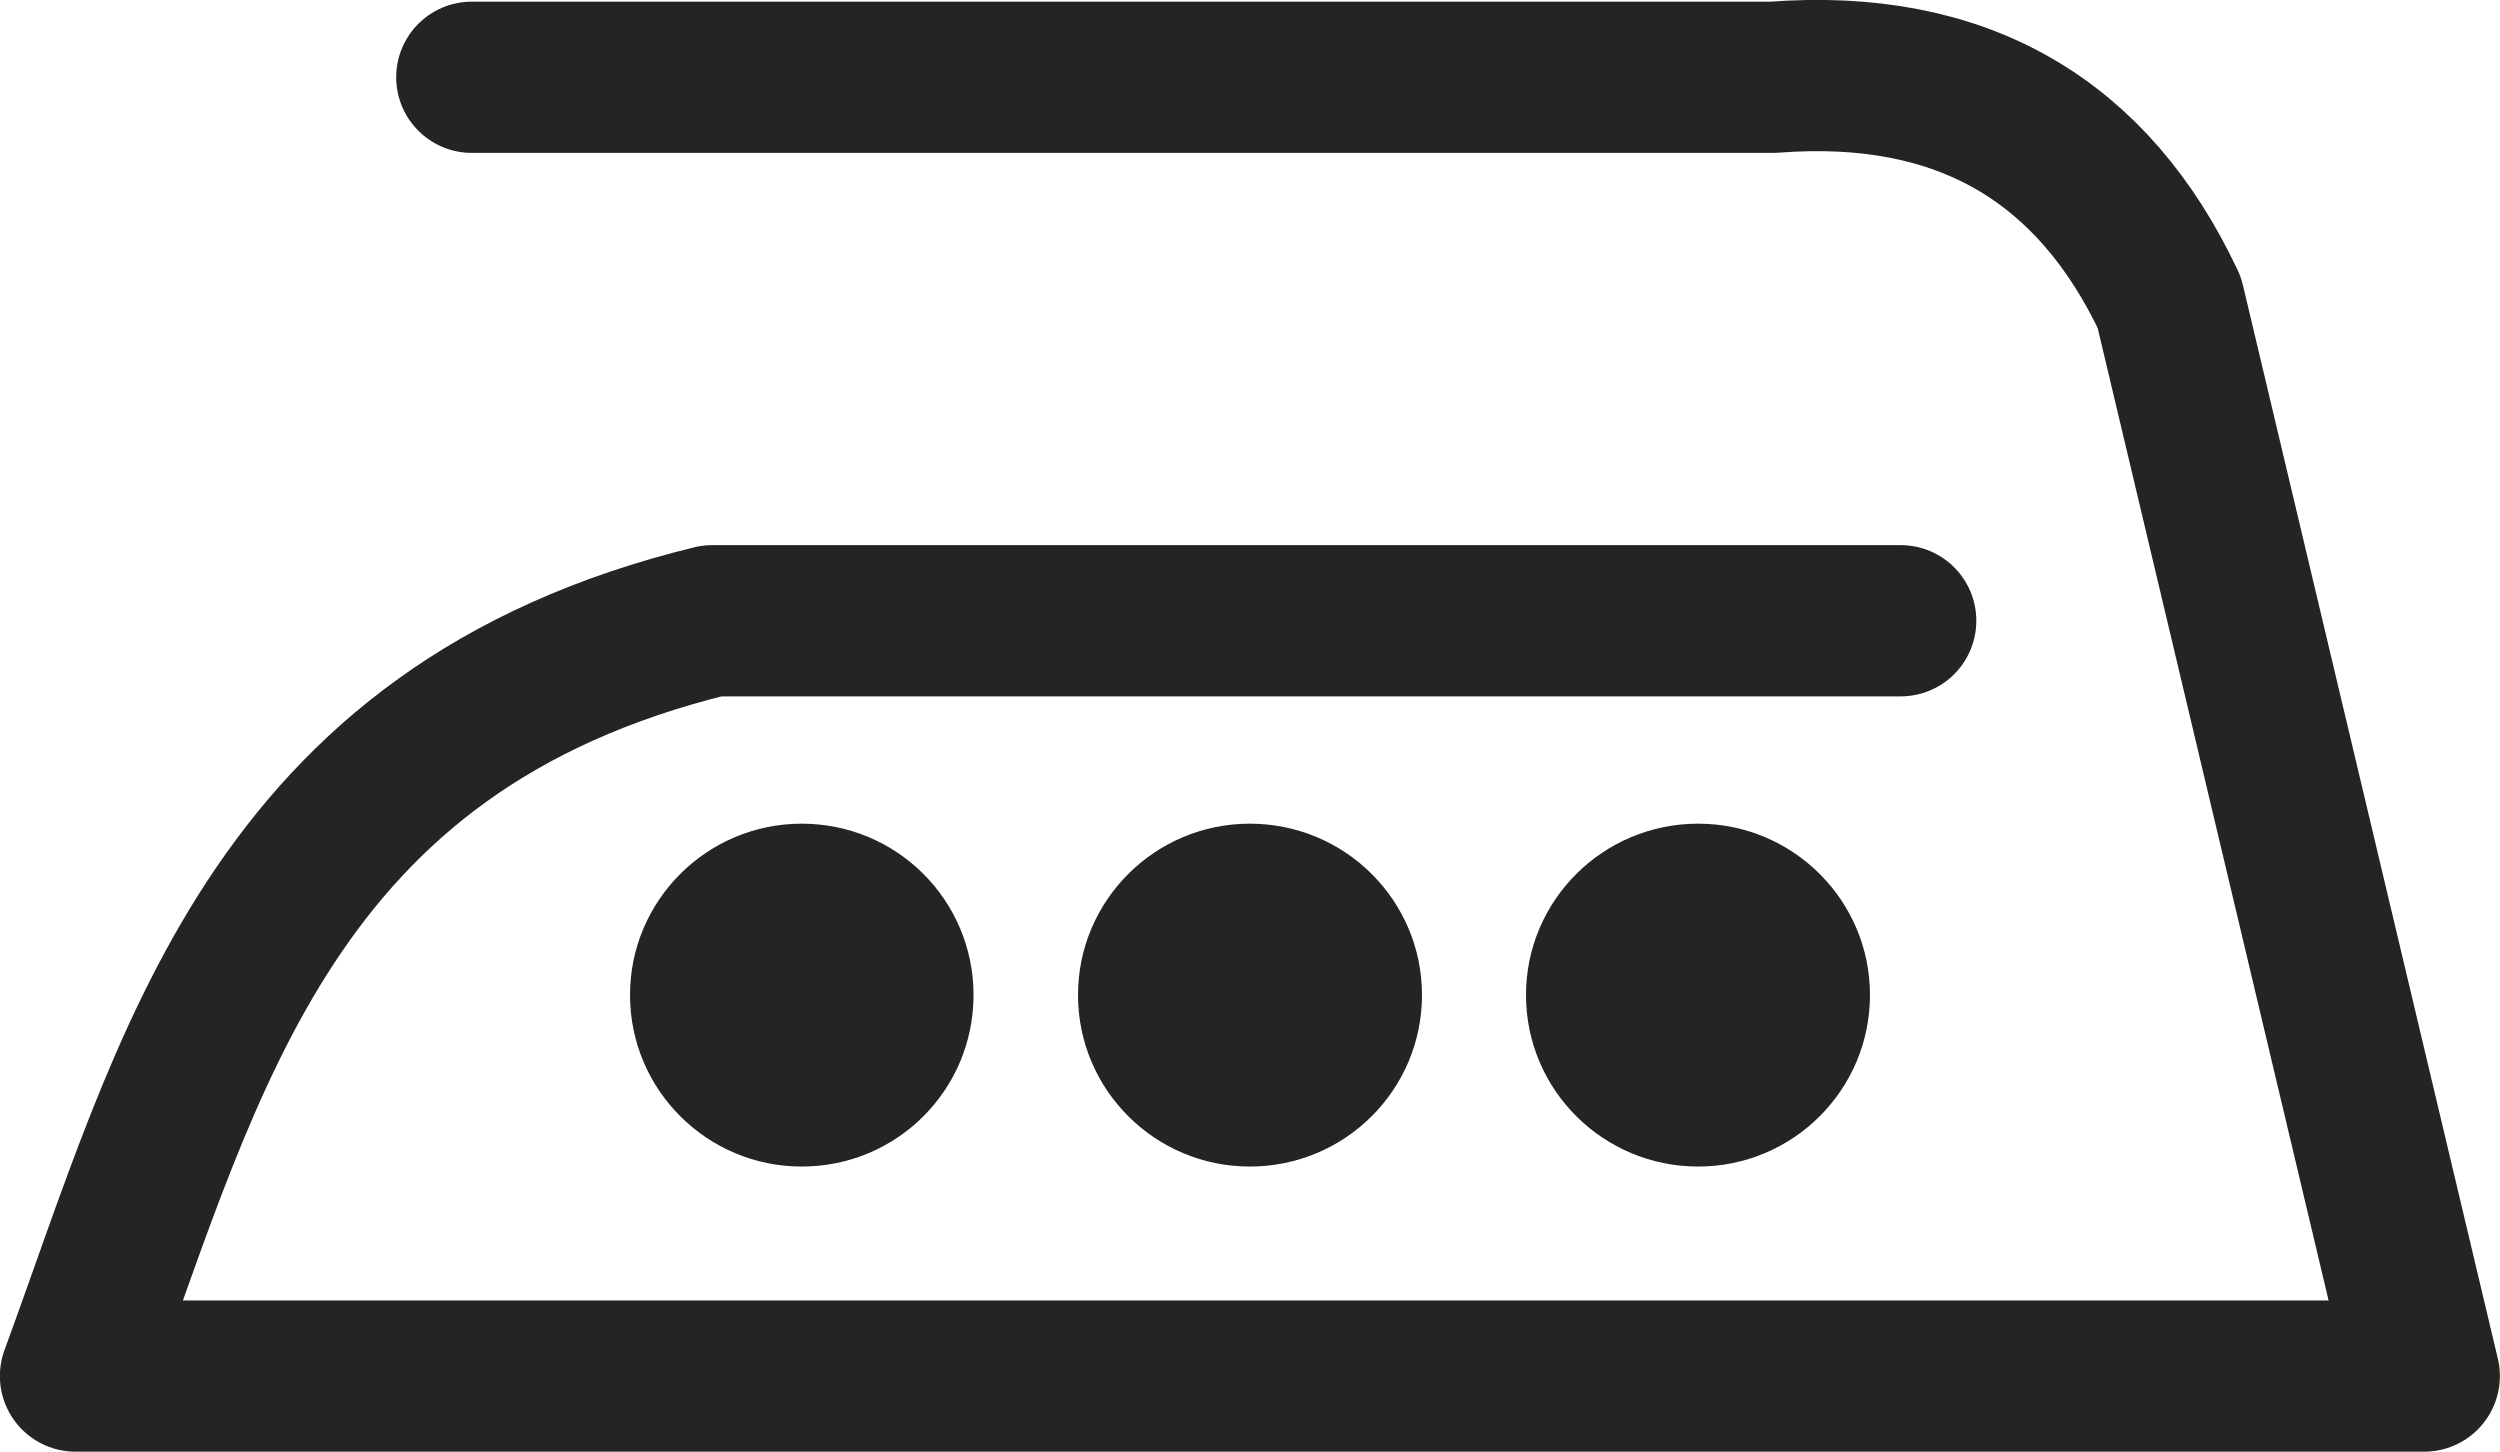
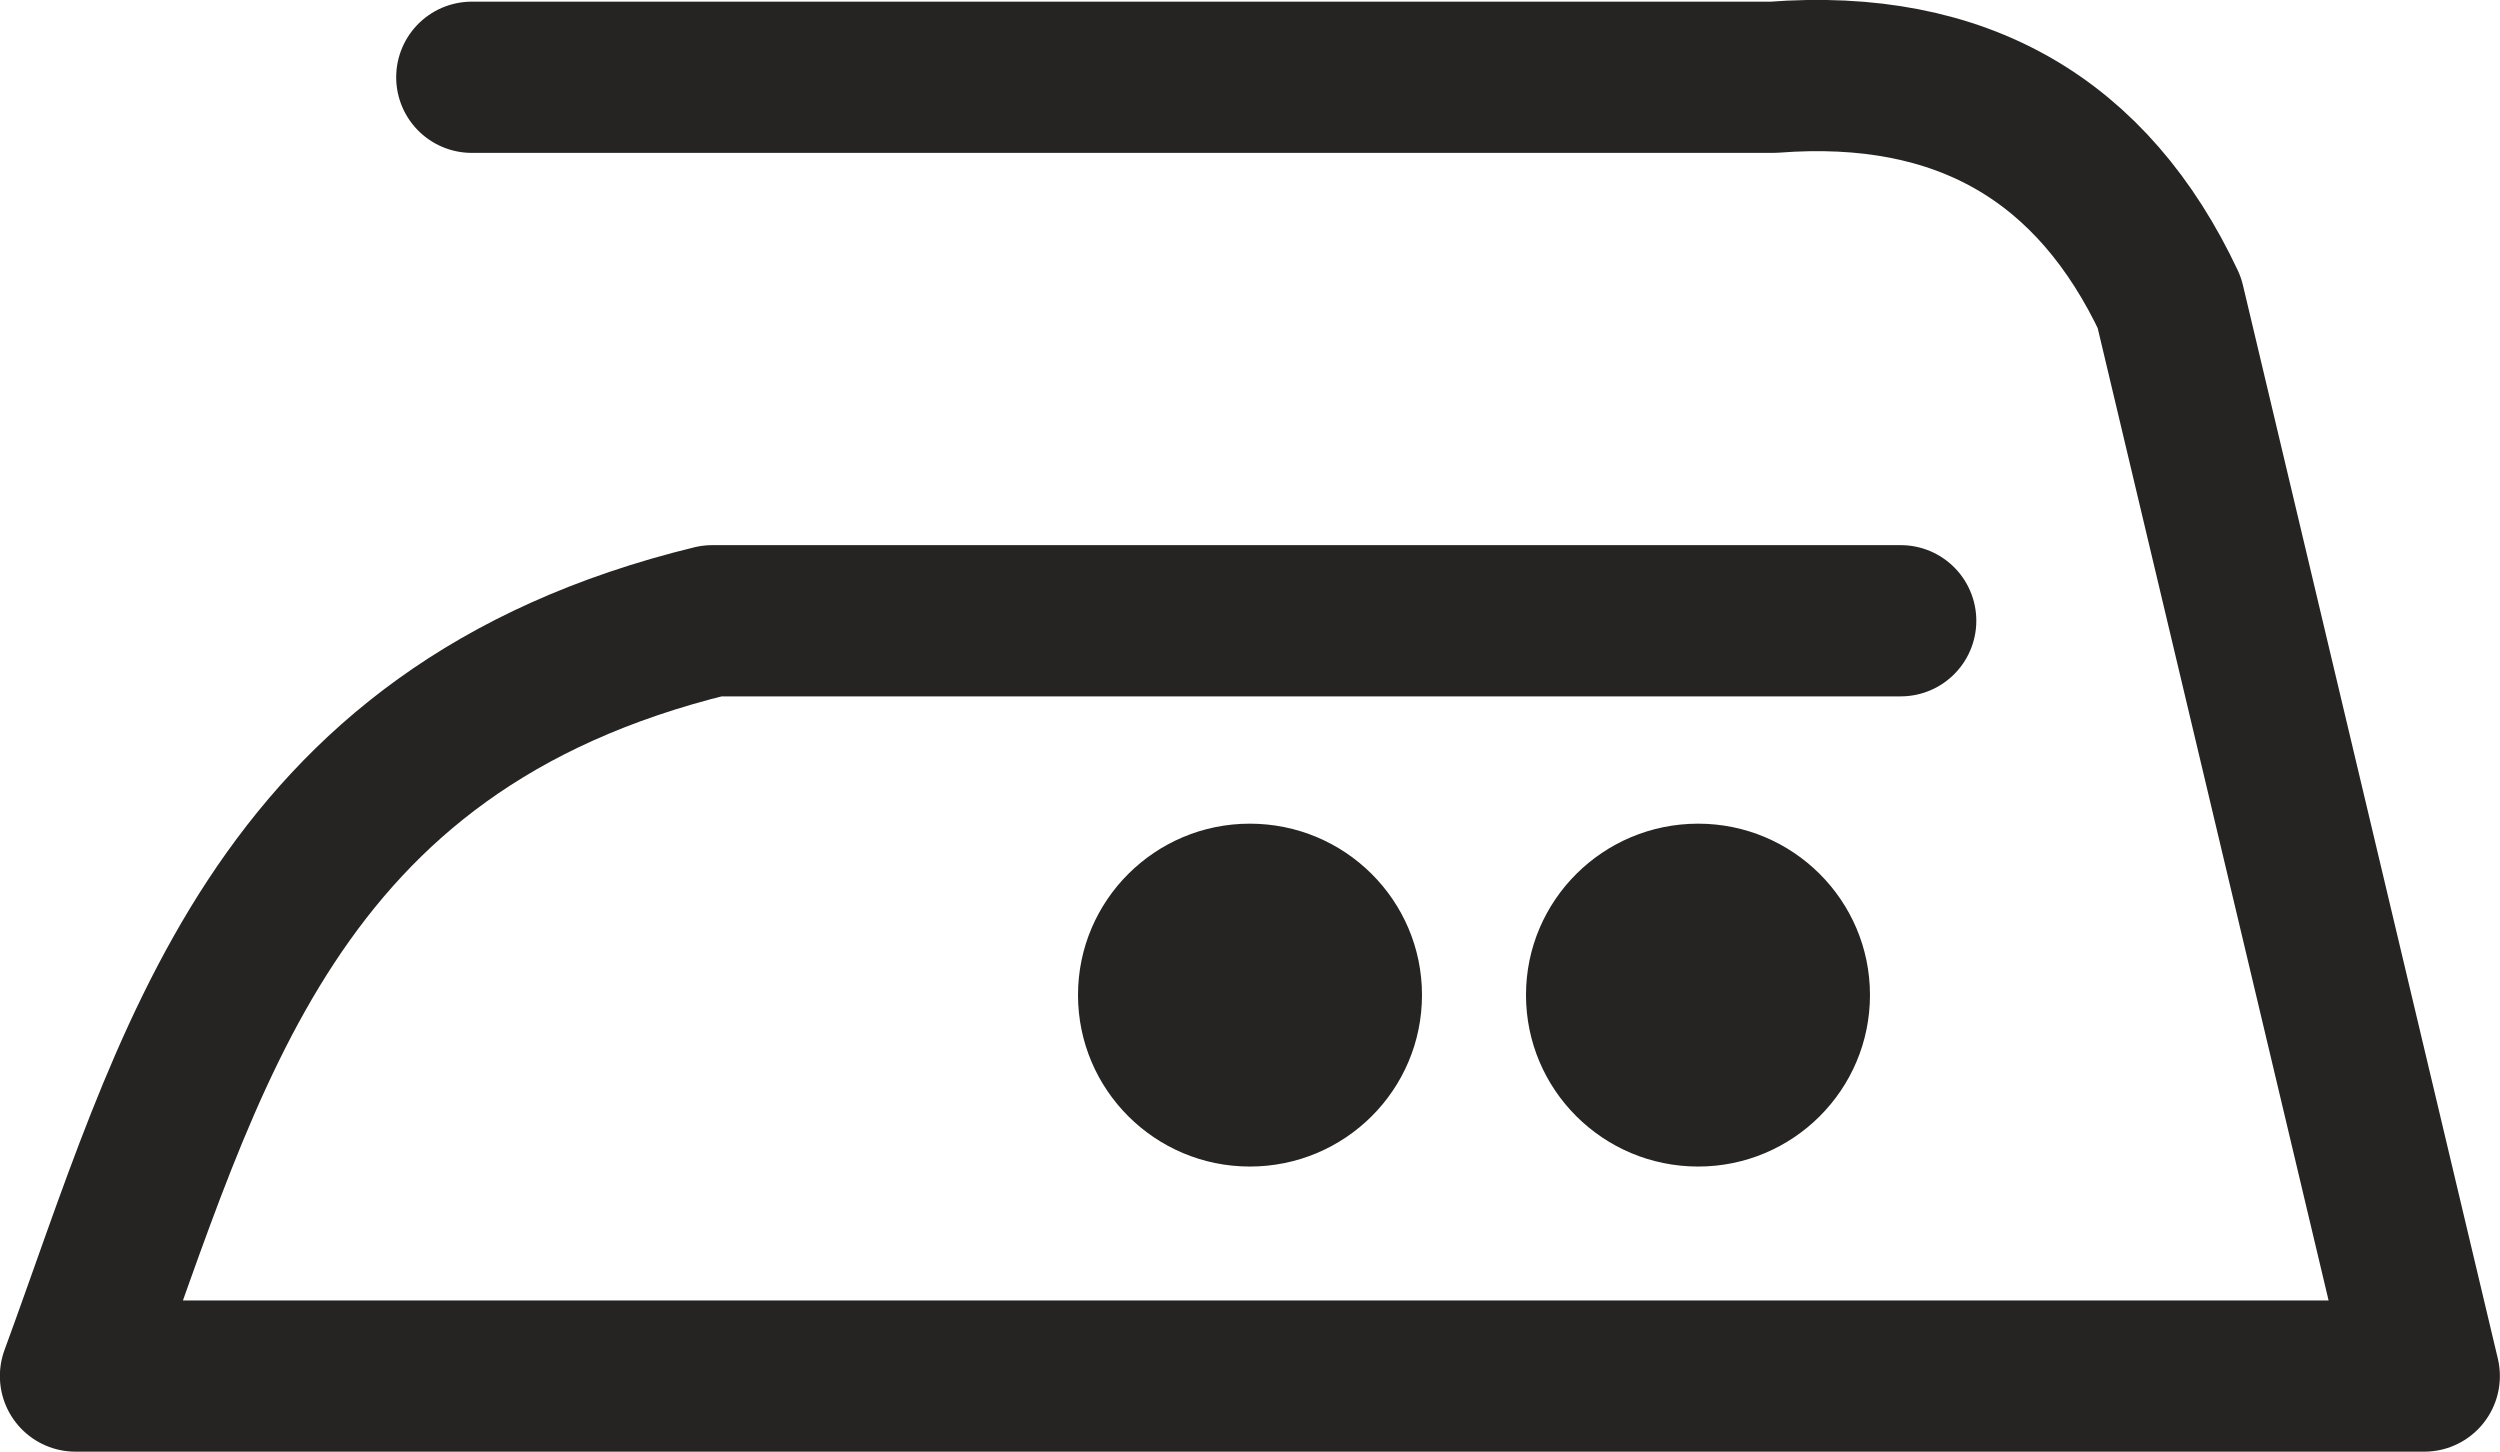
<svg xmlns="http://www.w3.org/2000/svg" xml:space="preserve" width="22.793mm" height="13.235mm" version="1.1" style="shape-rendering:geometricPrecision; text-rendering:geometricPrecision; image-rendering:optimizeQuality; fill-rule:evenodd; clip-rule:evenodd" viewBox="0 0 314.91 182.85">
  <defs>
    <style type="text/css">
   
    .str0 {stroke:#252422;stroke-width:19.05;stroke-linecap:round;stroke-linejoin:round;stroke-miterlimit:282.001}
    .fil0 {fill:none;fill-rule:nonzero}
    .fil1 {fill:#252422;fill-rule:nonzero}
   
  </style>
  </defs>
  <g id="Livello_x0020_1">
    <path class="fil0 str0" d="M59.43 9.73l163.93 0c23.87,-1.84 40.3,7.97 49.9,28.38l32.11 135.22 -295.86 0c14.48,-39.41 24.47,-81.54 80.21,-95.14l149.7 0" />
-     <path class="fil1" d="M122.63 125.33c0,11.95 -9.64,21.61 -21.64,21.61 -11.94,0 -21.63,-9.67 -21.63,-21.61 0,-11.91 9.69,-21.58 21.63,-21.58 11.99,0 21.64,9.67 21.64,21.58l0 0z" />
    <path class="fil1" d="M179.12 125.33c0,11.95 -9.7,21.61 -21.69,21.61 -11.94,0 -21.64,-9.67 -21.64,-21.61 0,-11.91 9.7,-21.58 21.64,-21.58 11.99,0 21.69,9.67 21.69,21.58l0 0z" />
    <path class="fil1" d="M235.55 125.33c0,11.95 -9.7,21.61 -21.64,21.61 -11.99,0 -21.69,-9.67 -21.69,-21.61 0,-11.91 9.7,-21.58 21.69,-21.58 11.94,0 21.64,9.67 21.64,21.58l0 0z" />
  </g>
</svg>